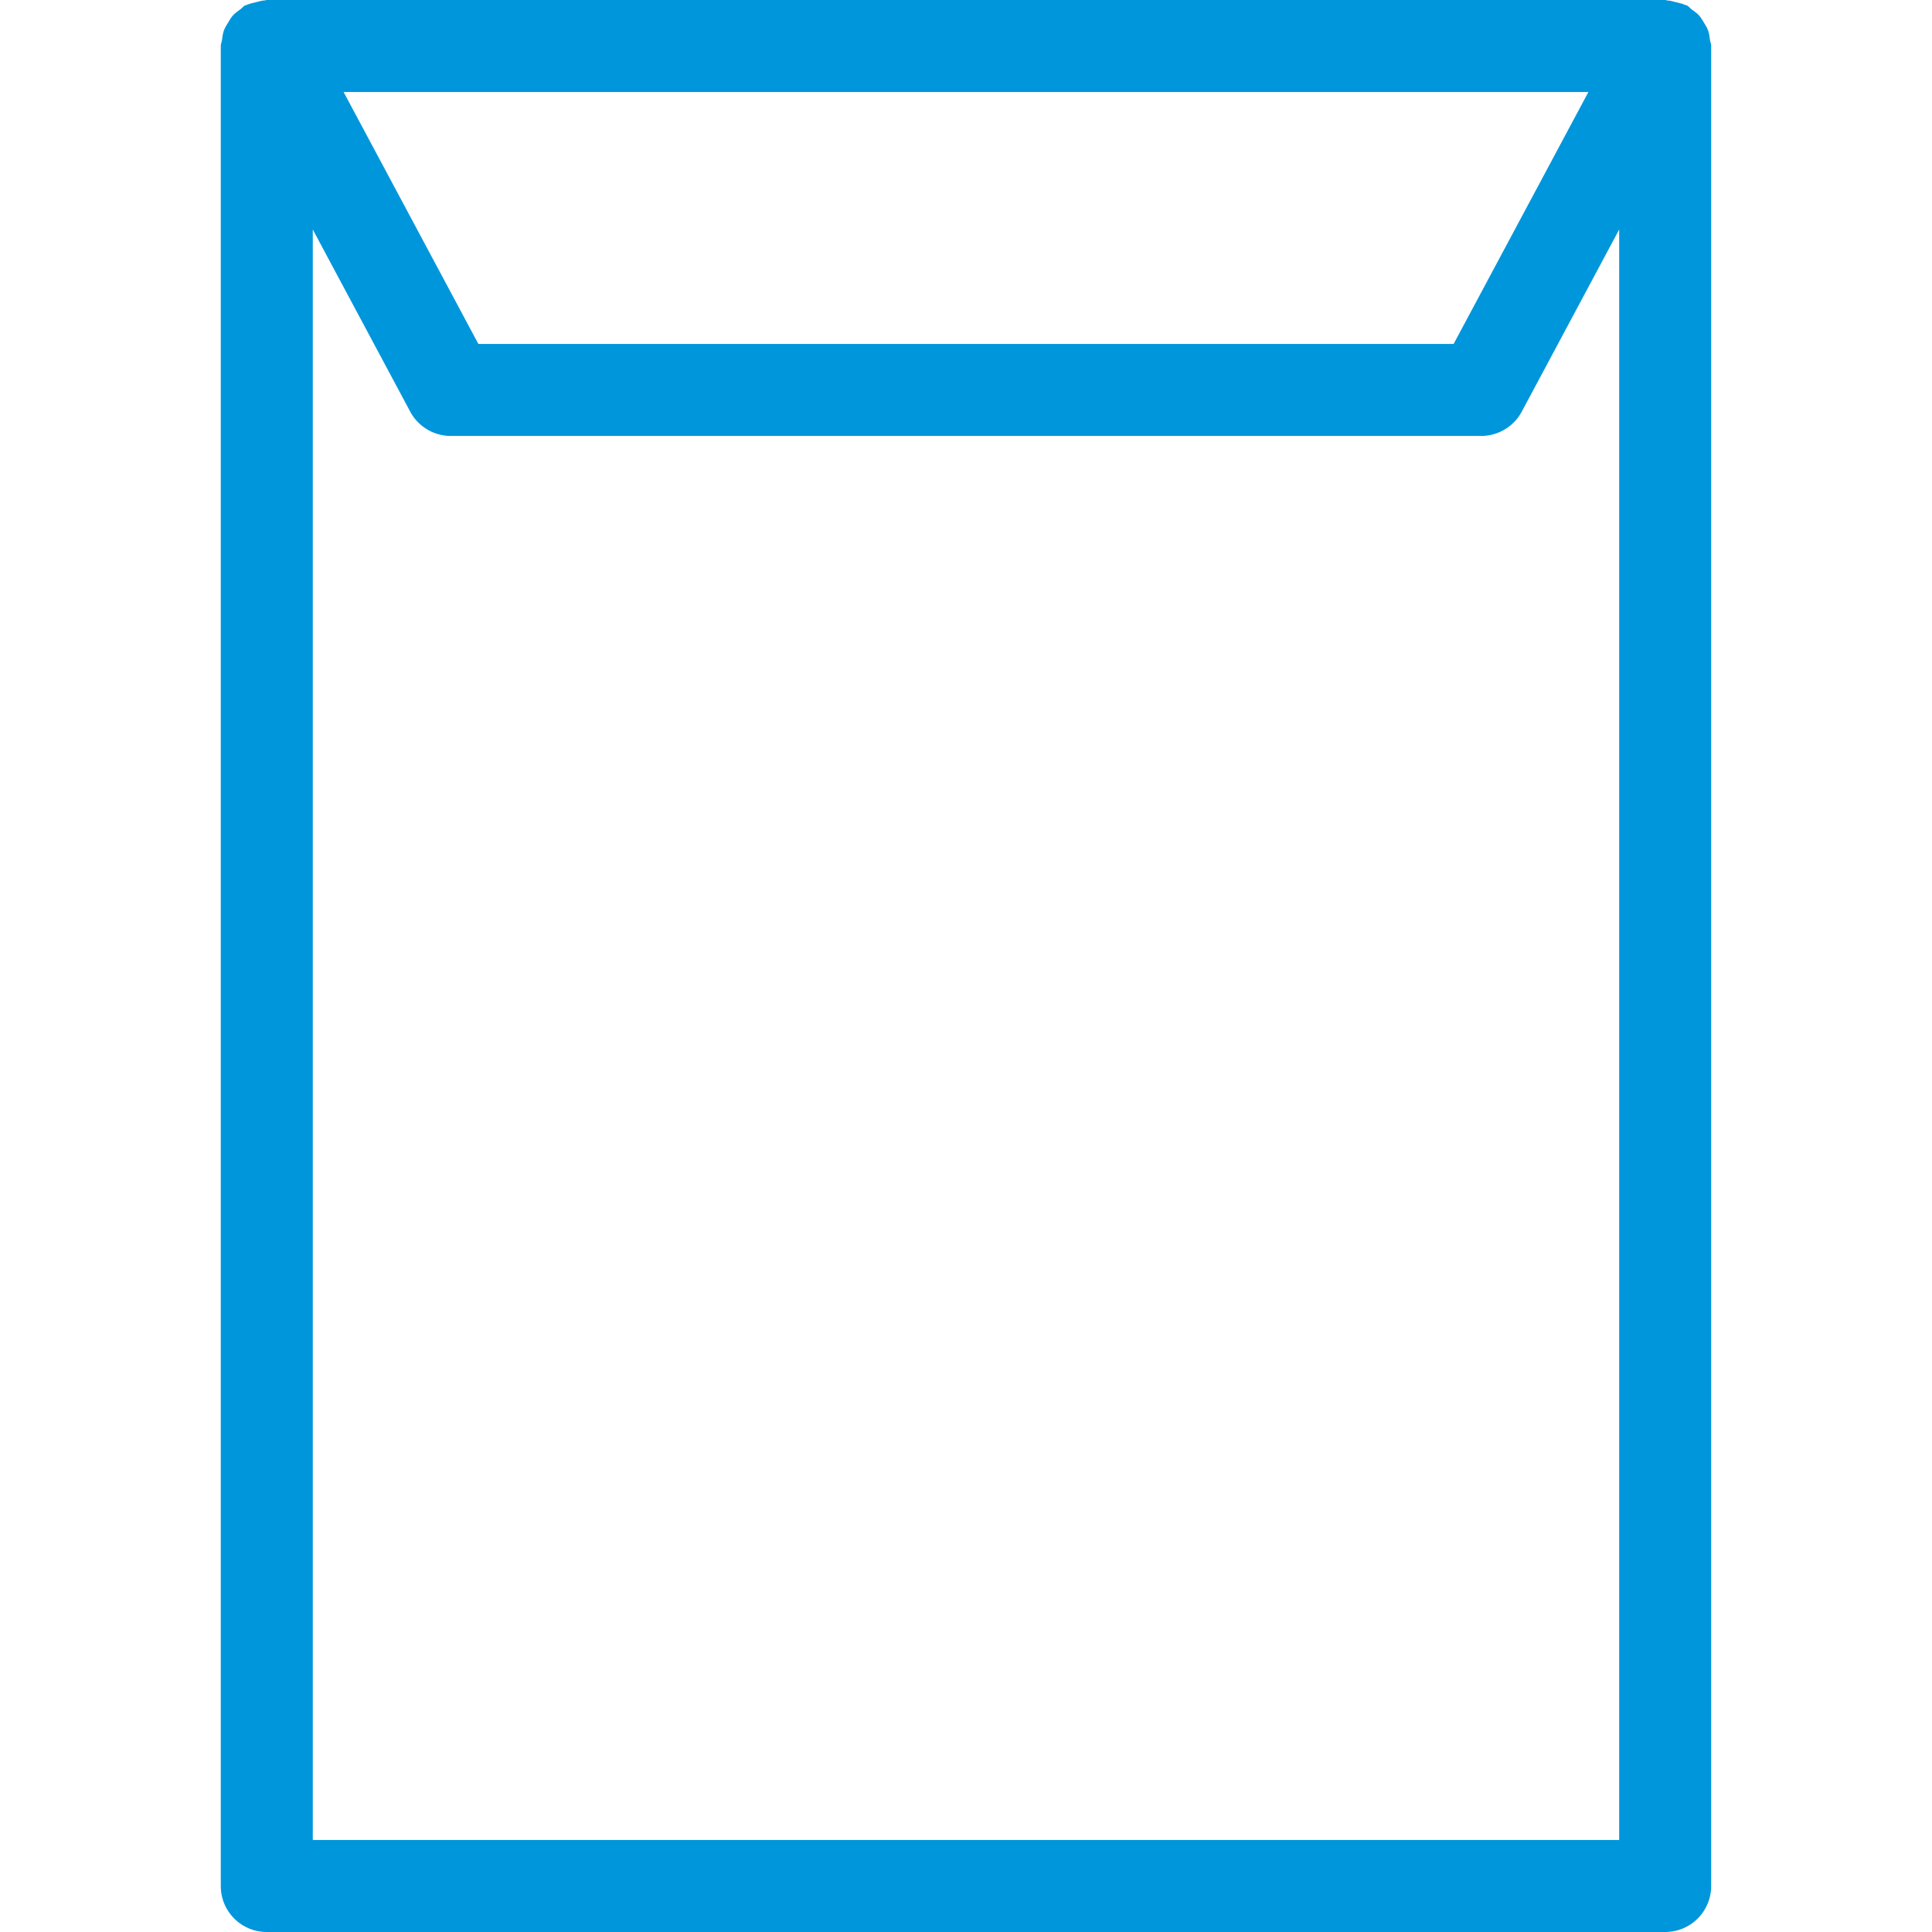
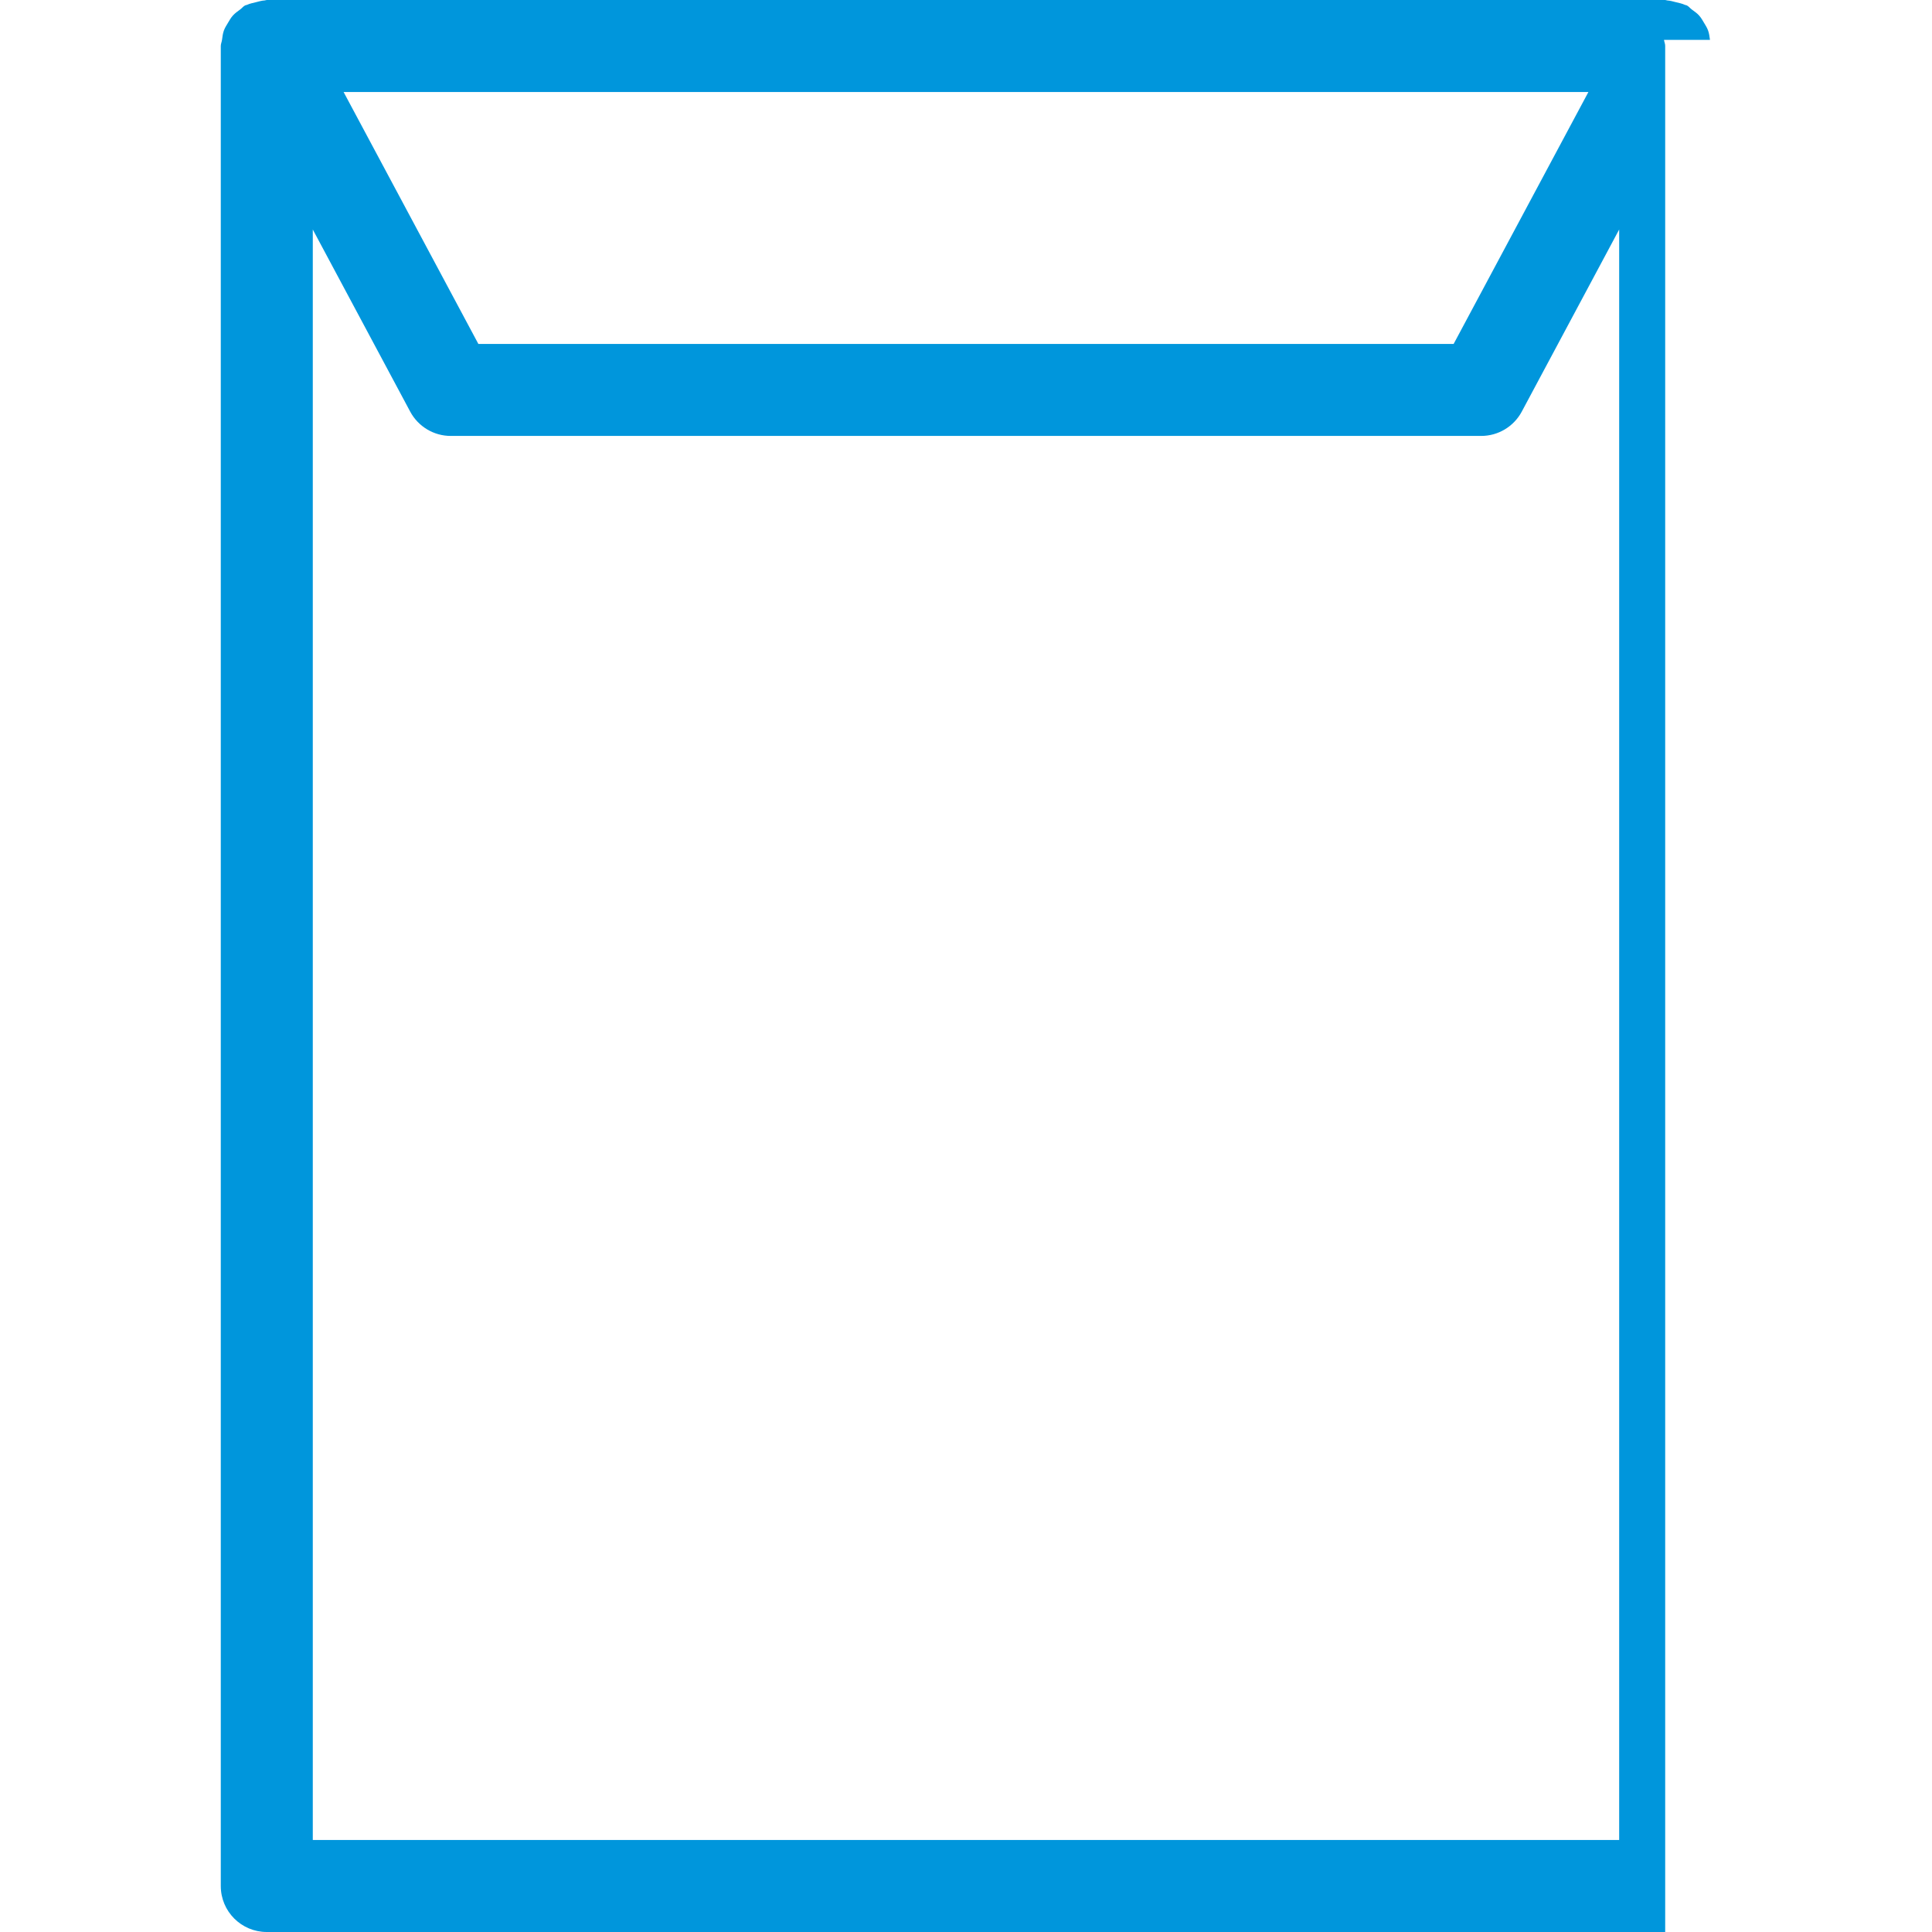
<svg xmlns="http://www.w3.org/2000/svg" version="1.0" viewBox="0 0 50 50" width="50" height="50">
  <style type="text/css">
        .st0{fill:#0096dc;}
    </style>
-   <path class="st0" d="M44.254 1.032c-.012-.083-.02-.164-.049-.243-.026-.073-.066-.134-.105-.199-.039-.066-.075-.13-.127-.188-.055-.062-.122-.107-.189-.156-.045-.033-.076-.078-.127-.105-.016-.009-.035-.007-.051-.015-.073-.035-.152-.049-.232-.069-.074-.018-.146-.041-.221-.045C43.132.011 43.116 0 43.095 0H6.905c-.02 0-.036.01-.055.011-.077.004-.15.027-.226.046-.079.02-.158.034-.23.068-.016.008-.035.007-.051.015-.05.027-.082.072-.127.105-.067.049-.133.095-.189.157-.052.057-.087.122-.126.187-.04.065-.079.127-.106.199-.029.079-.038.16-.049.243-.007.055-.032.103-.032.159v47.62c0 .658.533 1.19 1.19 1.19h36.191a1.19 1.19 0 001.19-1.19V1.19c.001-.056-.024-.104-.031-.158zm-3.146 1.349l-3.488 6.52H12.38l-3.488-6.52h32.216zM8.095 47.619V5.94l2.521 4.713c.207.387.611.629 1.05.629h26.667c.439 0 .843-.242 1.05-.629l2.521-4.713v41.679H8.095z" />
+   <path class="st0" d="M44.254 1.032c-.012-.083-.02-.164-.049-.243-.026-.073-.066-.134-.105-.199-.039-.066-.075-.13-.127-.188-.055-.062-.122-.107-.189-.156-.045-.033-.076-.078-.127-.105-.016-.009-.035-.007-.051-.015-.073-.035-.152-.049-.232-.069-.074-.018-.146-.041-.221-.045C43.132.011 43.116 0 43.095 0H6.905c-.02 0-.036.01-.055.011-.077.004-.15.027-.226.046-.079.02-.158.034-.23.068-.016.008-.035.007-.051.015-.05.027-.082.072-.127.105-.067.049-.133.095-.189.157-.052.057-.087.122-.126.187-.04.065-.079.127-.106.199-.029.079-.038.16-.049.243-.007.055-.032.103-.032.159v47.62c0 .658.533 1.19 1.19 1.19h36.191V1.19c.001-.056-.024-.104-.031-.158zm-3.146 1.349l-3.488 6.52H12.38l-3.488-6.52h32.216zM8.095 47.619V5.94l2.521 4.713c.207.387.611.629 1.05.629h26.667c.439 0 .843-.242 1.05-.629l2.521-4.713v41.679H8.095z" />
</svg>